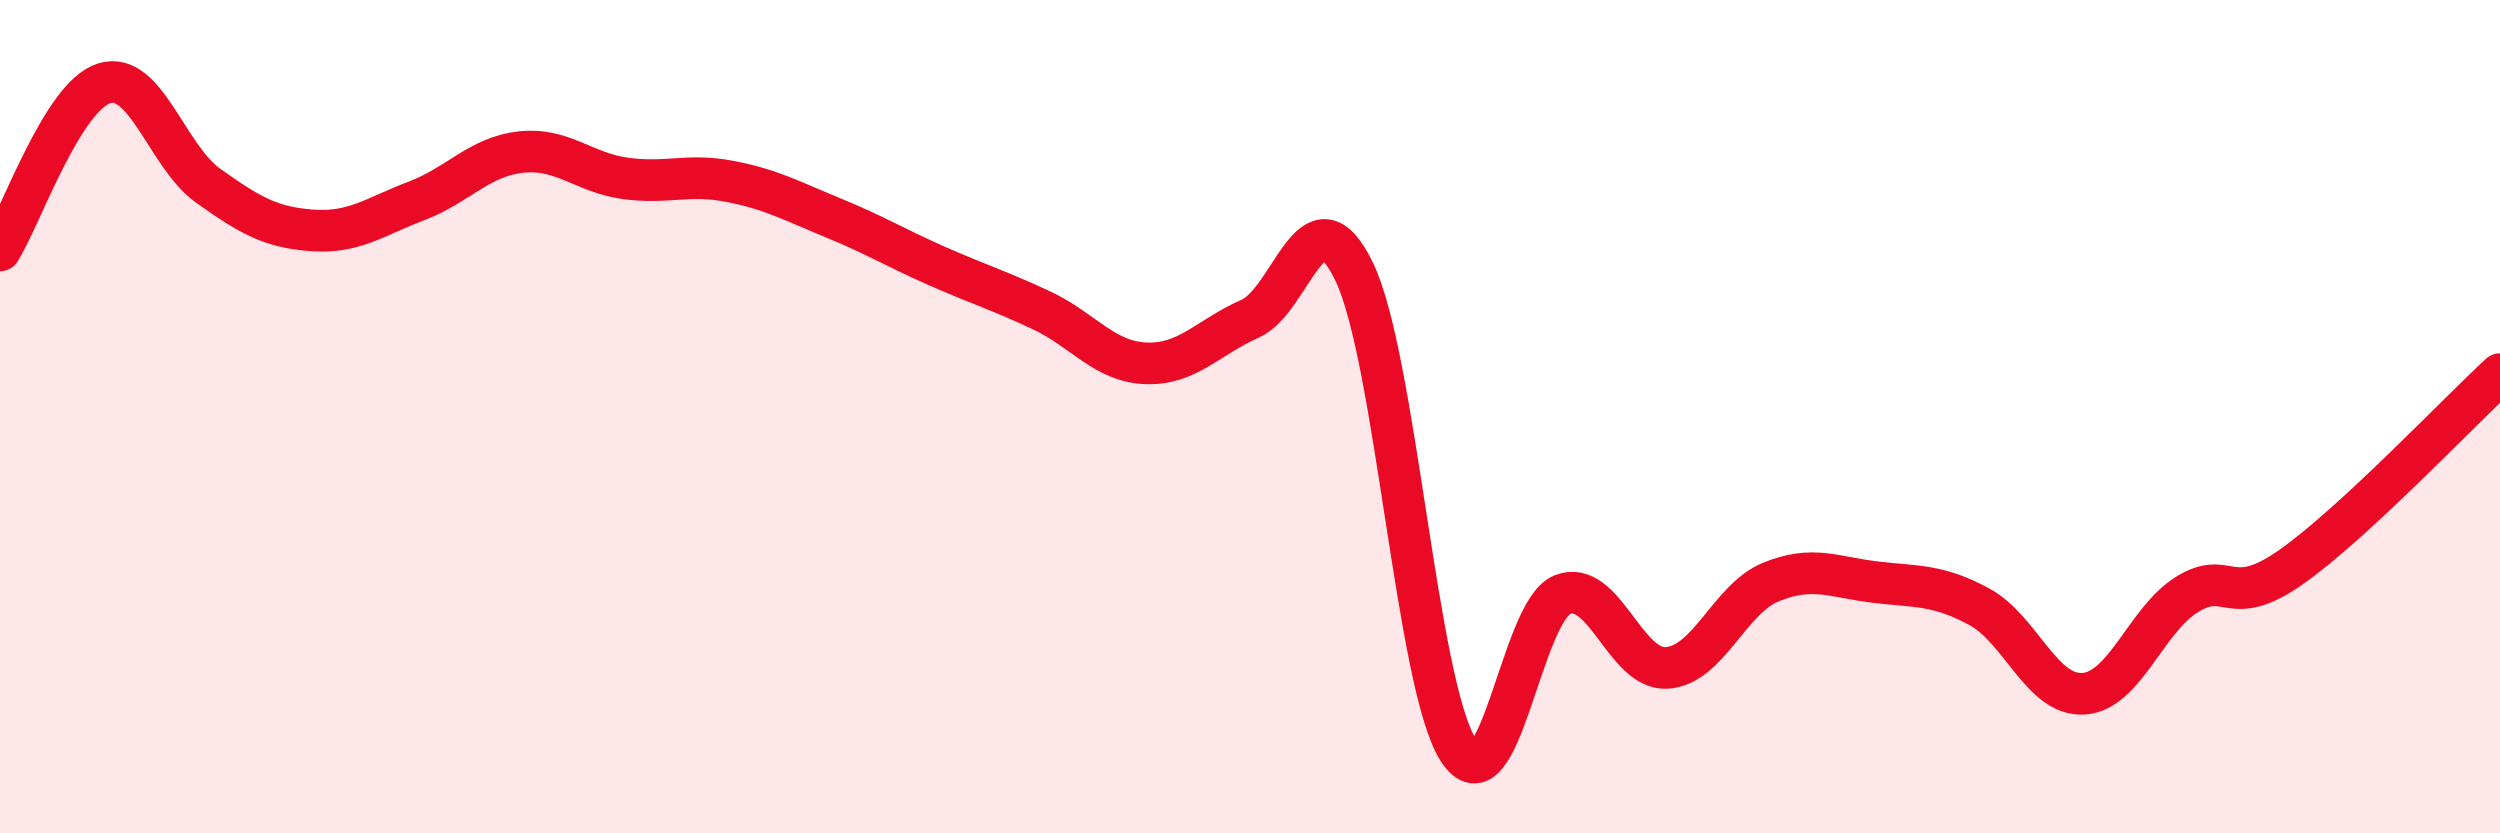
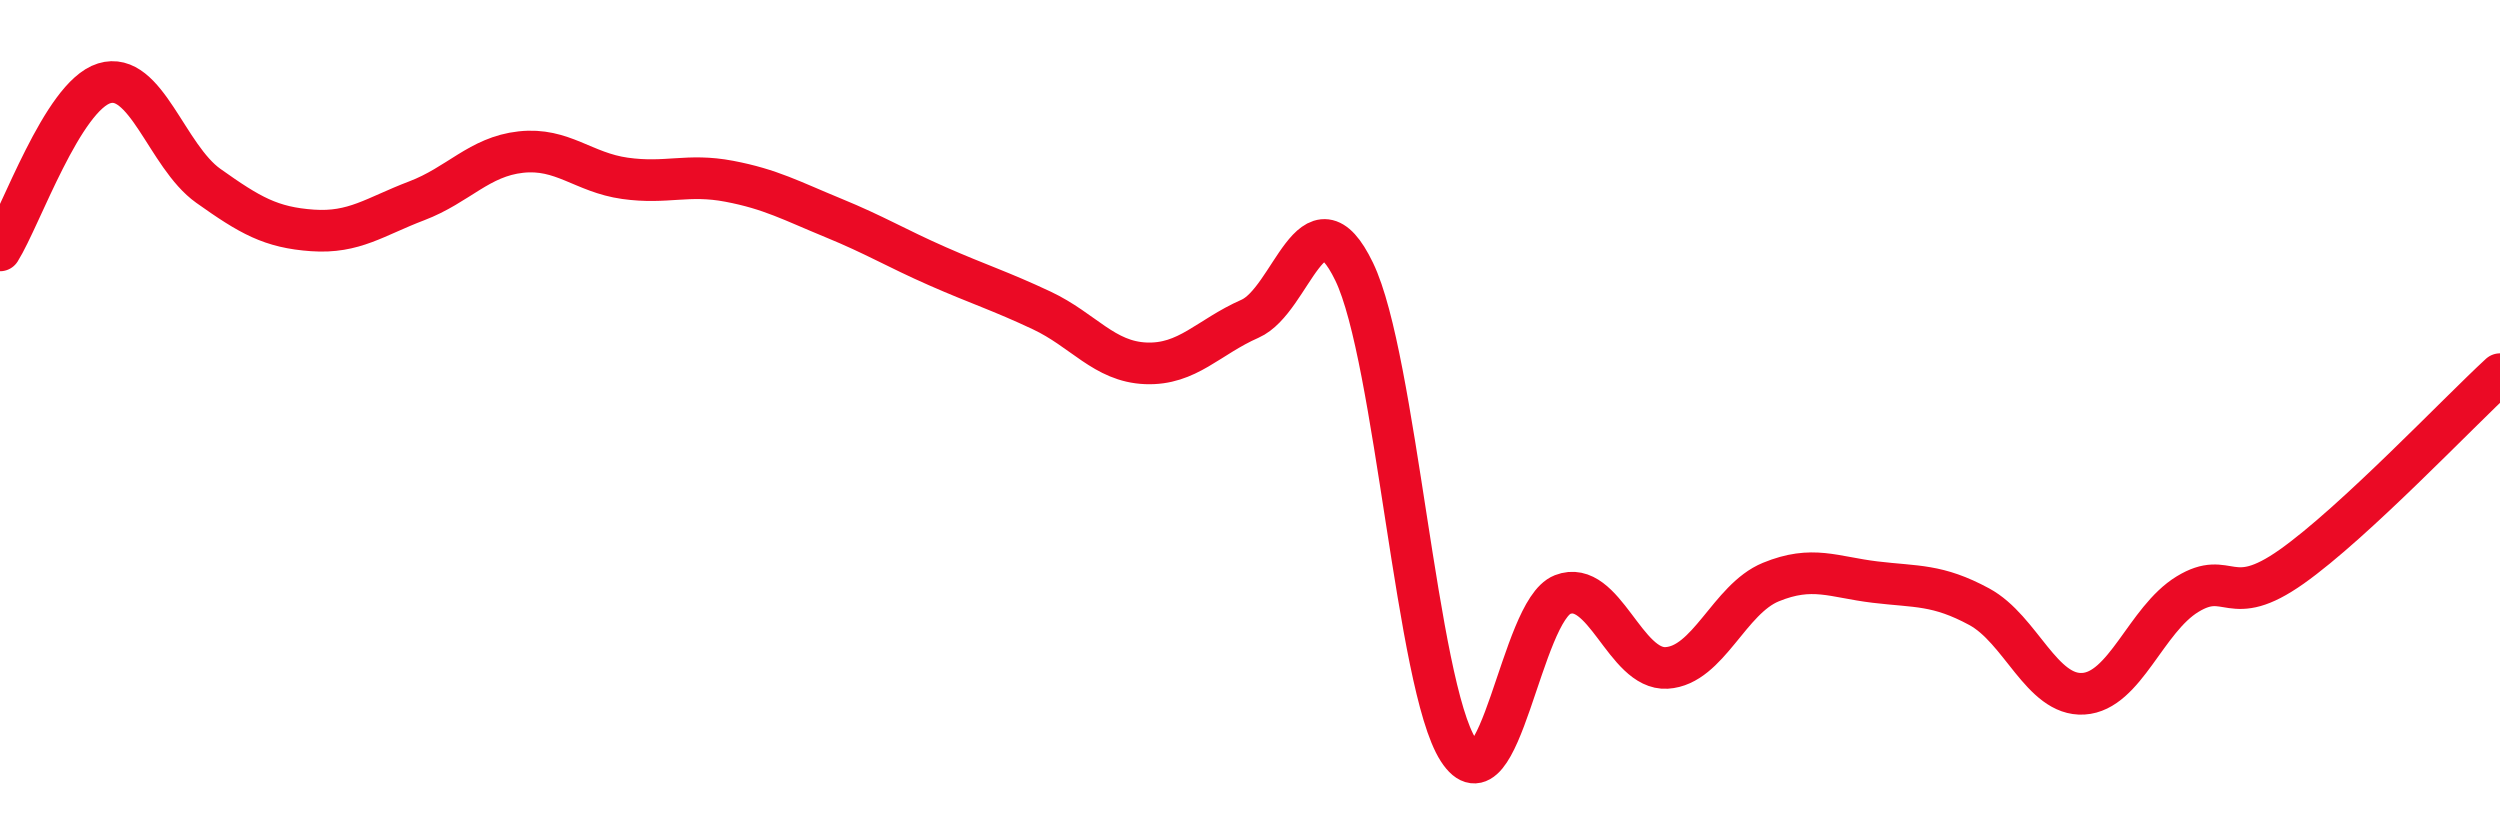
<svg xmlns="http://www.w3.org/2000/svg" width="60" height="20" viewBox="0 0 60 20">
-   <path d="M 0,6.01 C 0.5,5.21 1.5,2.31 2.5,2 C 3.5,1.69 4,3.75 5,4.46 C 6,5.17 6.5,5.46 7.5,5.53 C 8.5,5.6 9,5.2 10,4.82 C 11,4.44 11.5,3.76 12.5,3.65 C 13.5,3.54 14,4.14 15,4.28 C 16,4.42 16.5,4.16 17.5,4.35 C 18.5,4.54 19,4.82 20,5.23 C 21,5.64 21.5,5.95 22.5,6.39 C 23.5,6.83 24,6.98 25,7.45 C 26,7.92 26.5,8.68 27.5,8.72 C 28.5,8.76 29,8.09 30,7.65 C 31,7.21 31.5,4.45 32.5,6.52 C 33.5,8.59 34,16.45 35,18 C 36,19.55 36.5,14.66 37.5,14.27 C 38.5,13.88 39,16.09 40,16.03 C 41,15.97 41.5,14.38 42.5,13.97 C 43.5,13.56 44,13.85 45,13.97 C 46,14.09 46.5,14.02 47.5,14.56 C 48.5,15.1 49,16.71 50,16.65 C 51,16.59 51.5,14.87 52.5,14.26 C 53.5,13.65 53.5,14.66 55,13.6 C 56.5,12.54 59,9.9 60,8.98L60 20L0 20Z" fill="#EB0A25" opacity="0.1" stroke-linecap="round" stroke-linejoin="round" />
  <path d="M 0,6.01 C 0.5,5.21 1.5,2.31 2.5,2 C 3.5,1.69 4,3.75 5,4.46 C 6,5.17 6.5,5.46 7.5,5.53 C 8.5,5.6 9,5.2 10,4.82 C 11,4.44 11.5,3.76 12.5,3.65 C 13.5,3.54 14,4.14 15,4.28 C 16,4.42 16.5,4.16 17.5,4.35 C 18.5,4.54 19,4.82 20,5.23 C 21,5.64 21.5,5.95 22.5,6.39 C 23.5,6.83 24,6.98 25,7.45 C 26,7.92 26.5,8.68 27.5,8.72 C 28.5,8.76 29,8.09 30,7.65 C 31,7.21 31.5,4.45 32.5,6.52 C 33.5,8.59 34,16.45 35,18 C 36,19.55 36.5,14.66 37.5,14.27 C 38.5,13.88 39,16.09 40,16.03 C 41,15.97 41.5,14.38 42.5,13.97 C 43.5,13.56 44,13.85 45,13.97 C 46,14.09 46.5,14.02 47.5,14.56 C 48.5,15.1 49,16.71 50,16.65 C 51,16.59 51.5,14.87 52.5,14.26 C 53.5,13.65 53.5,14.66 55,13.6 C 56.5,12.54 59,9.9 60,8.98" stroke="#EB0A25" stroke-width="1" fill="none" stroke-linecap="round" stroke-linejoin="round" />
</svg>